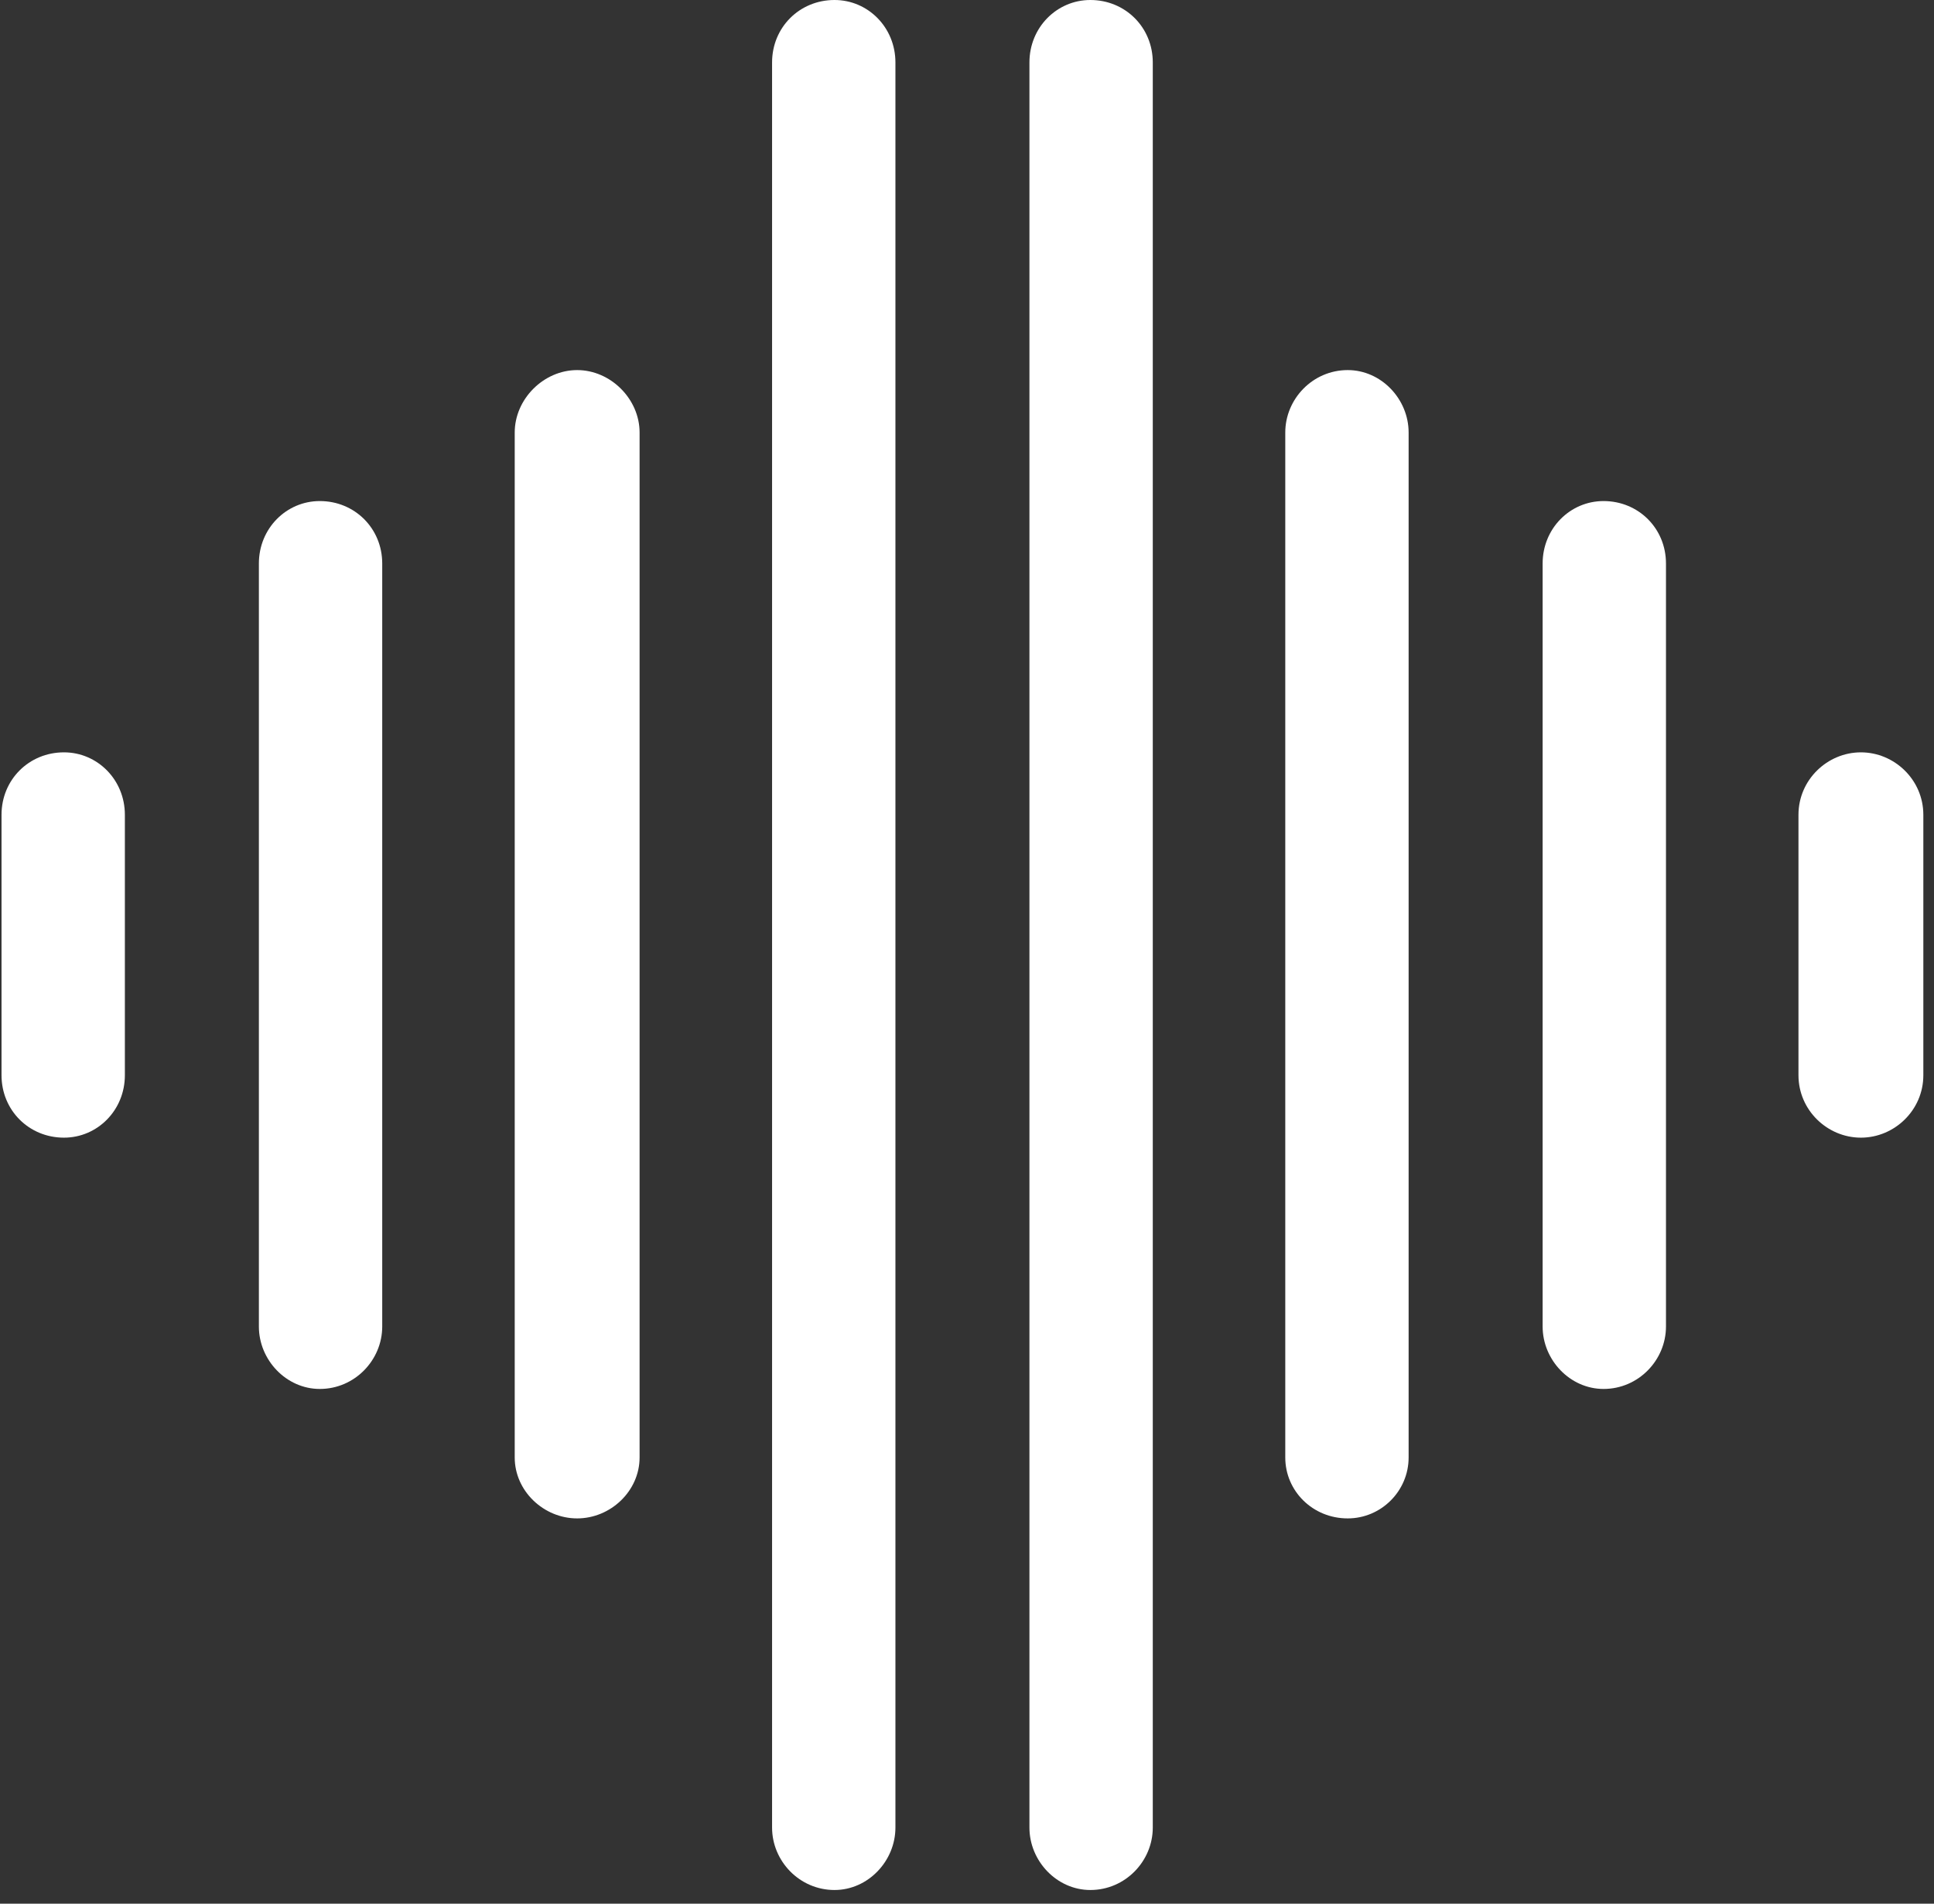
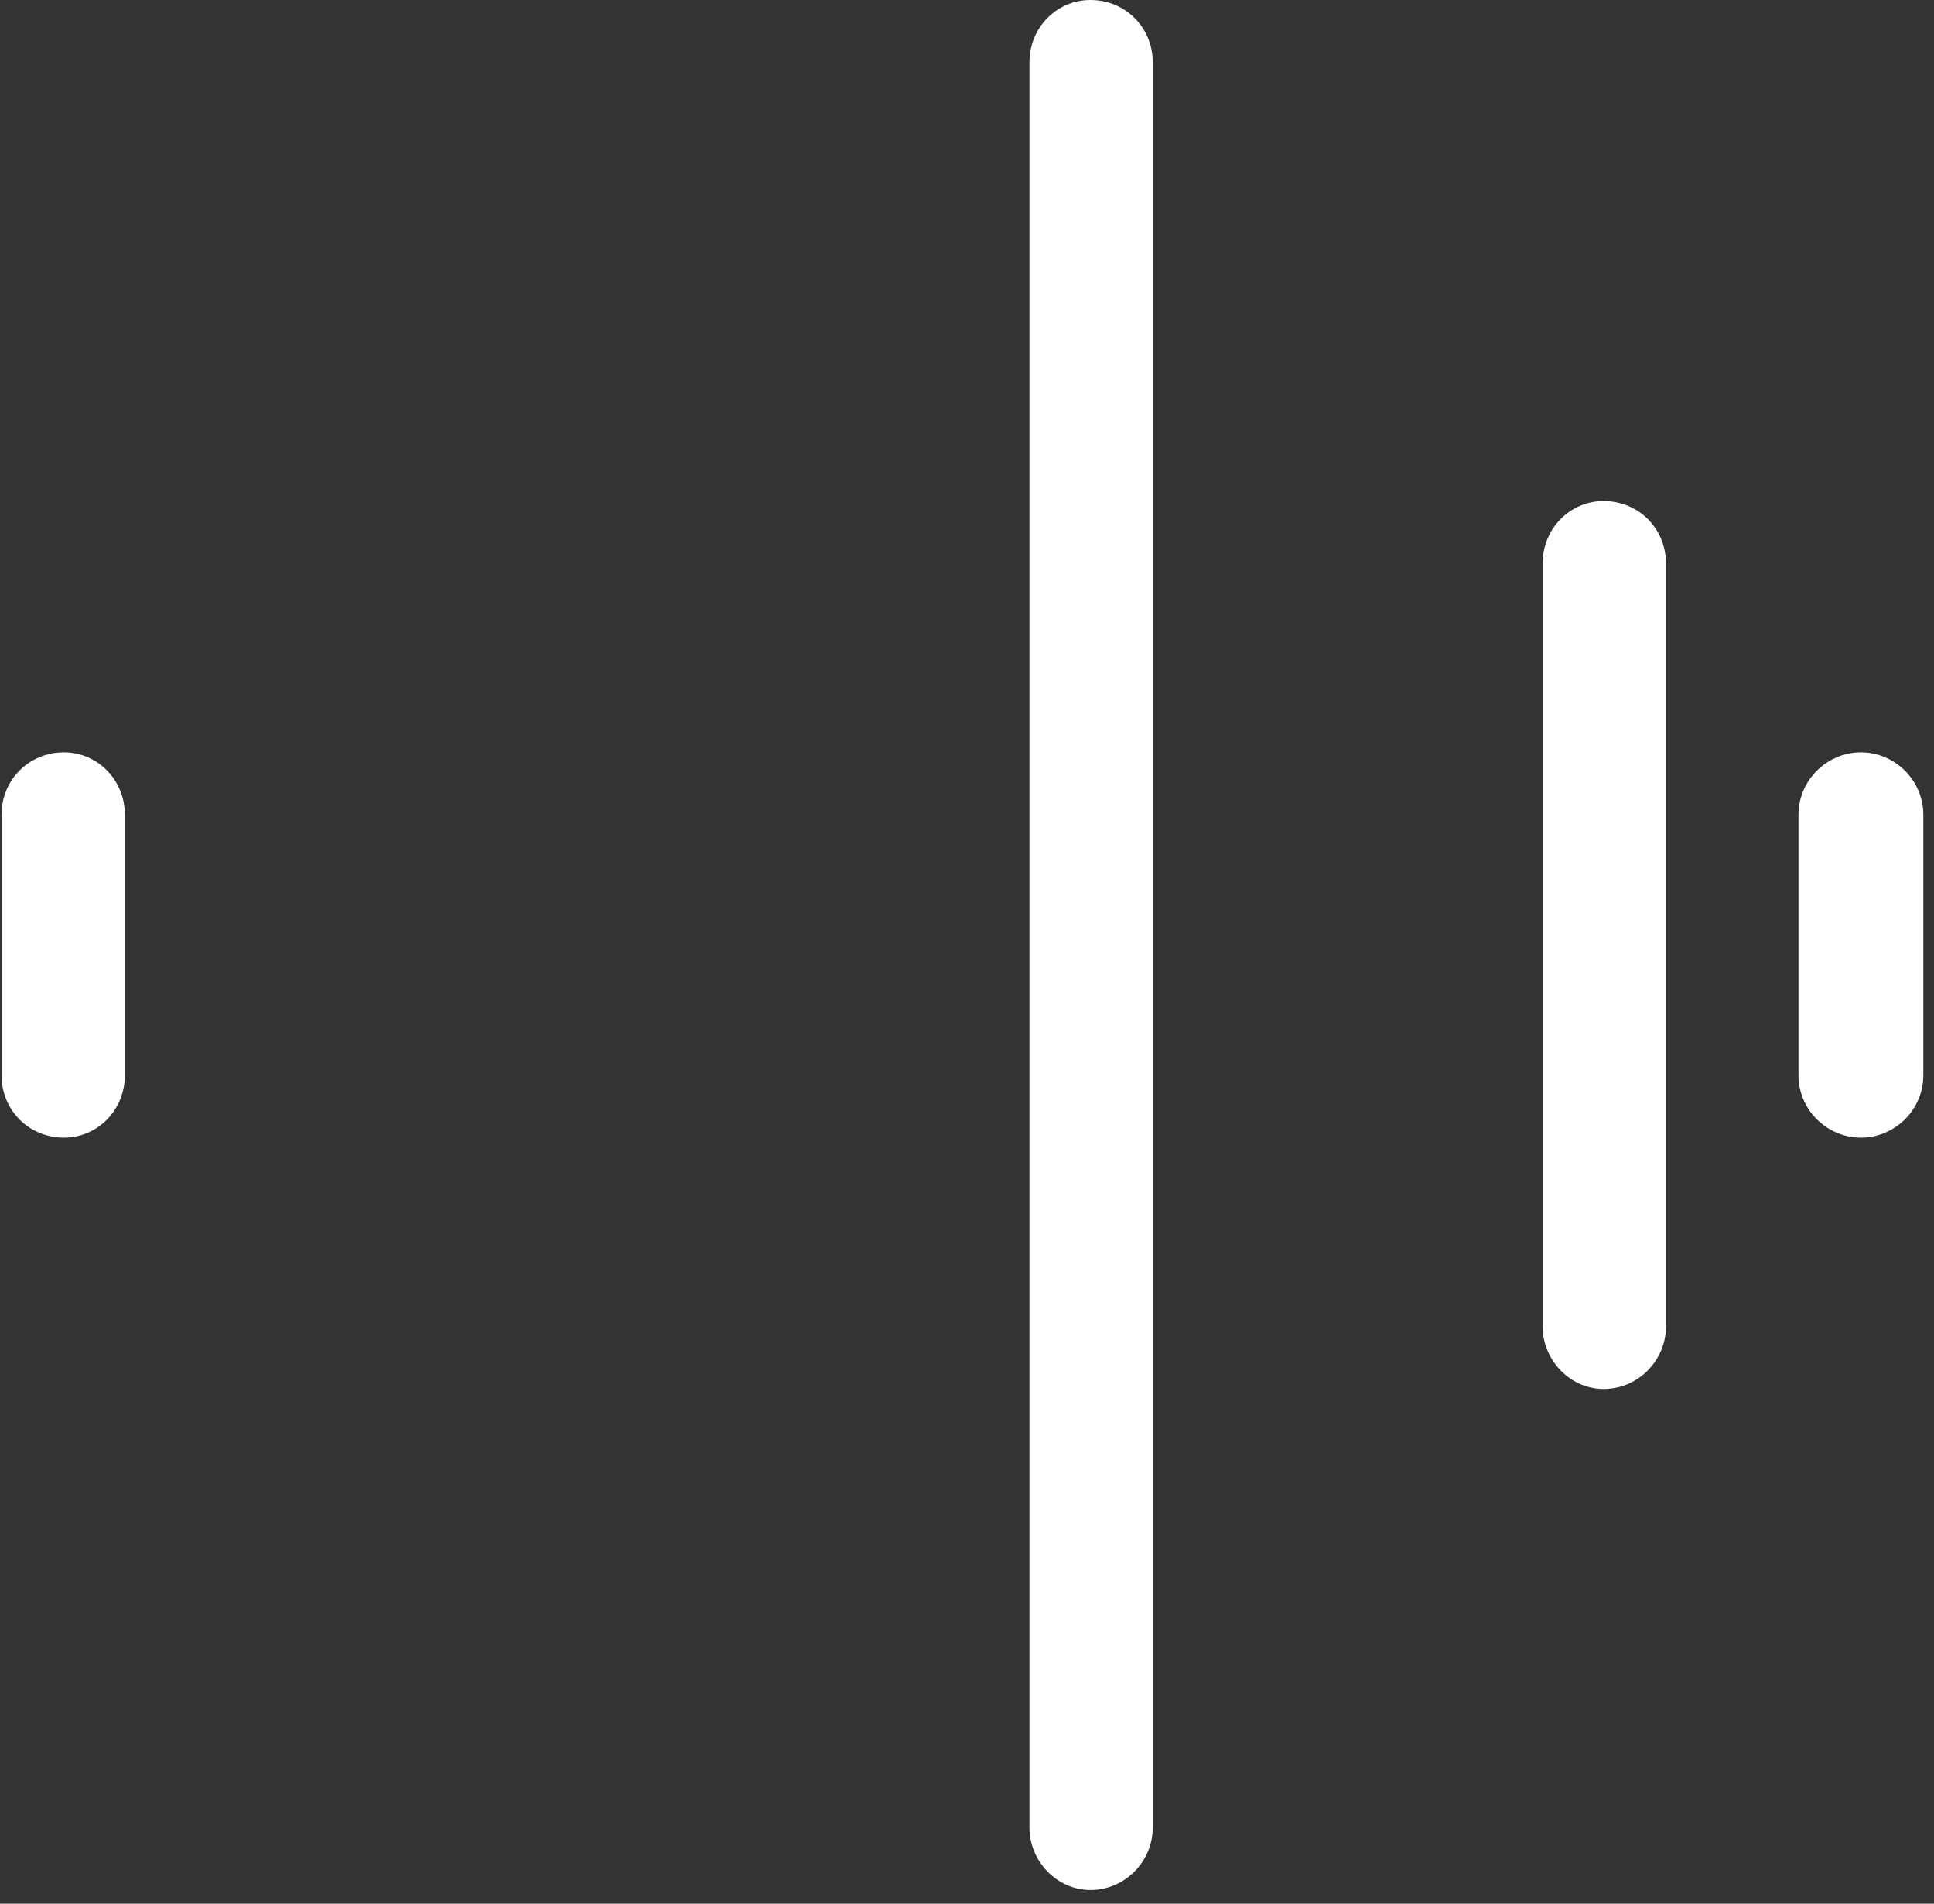
<svg xmlns="http://www.w3.org/2000/svg" version="1.2" viewBox="0 0 127 125" width="127" height="125">
  <rect x="0" y="0" width="127" height="125" fill="#333333" stroke="none" />
  <style>.a{fill:#fff}</style>
  <path class="a" d="m67.6 4.1c0-2.3 1.8-4.1 4-4.1 2.3 0 4.1 1.8 4.1 4.1v115.9c0 2.2-1.8 4.1-4.1 4.1-2.2 0-4-1.9-4-4.1z" />
-   <path class="a" d="m50.7 4.1c0-2.3 1.8-4.1 4.1-4.1 2.2 0 4 1.8 4 4.1v115.9c0 2.2-1.8 4.1-4 4.1-2.3 0-4.1-1.9-4.1-4.1z" />
-   <path class="a" d="m33.8 28.4c0-2.2 1.9-4.1 4.1-4.1 2.2 0 4.1 1.9 4.1 4.1v67.3c0 2.2-1.9 4-4.1 4-2.2 0-4.1-1.8-4.1-4z" />
-   <path class="a" d="m84.4 28.4c0-2.2 1.8-4.1 4.1-4.1 2.2 0 4 1.9 4 4.1v67.3c0 2.2-1.8 4-4 4-2.3 0-4.1-1.8-4.1-4z" />
-   <path class="a" d="m17 37c0-2.3 1.8-4.1 4-4.1 2.3 0 4.1 1.8 4.1 4.1v50.1c0 2.2-1.8 4.1-4.1 4.1-2.2 0-4-1.9-4-4.1z" />
  <path class="a" d="m101.3 37c0-2.3 1.8-4.1 4-4.1 2.3 0 4.1 1.8 4.1 4.1v50.1c0 2.2-1.8 4.1-4.1 4.1-2.2 0-4-1.9-4-4.1z" />
-   <path class="a" d="m0.1 53.5c0-2.3 1.8-4.1 4.1-4.1 2.2 0 4 1.8 4 4.1v17.1c0 2.3-1.8 4.1-4 4.1-2.3 0-4.1-1.8-4.1-4.1z" />
+   <path class="a" d="m0.1 53.5c0-2.3 1.8-4.1 4.1-4.1 2.2 0 4 1.8 4 4.1v17.1c0 2.3-1.8 4.1-4 4.1-2.3 0-4.1-1.8-4.1-4.1" />
  <path class="a" d="m118.1 53.5c0-2.3 1.9-4.1 4.1-4.1 2.2 0 4.1 1.8 4.1 4.1v17.1c0 2.3-1.9 4.1-4.1 4.1-2.2 0-4.1-1.8-4.1-4.1z" />
</svg>